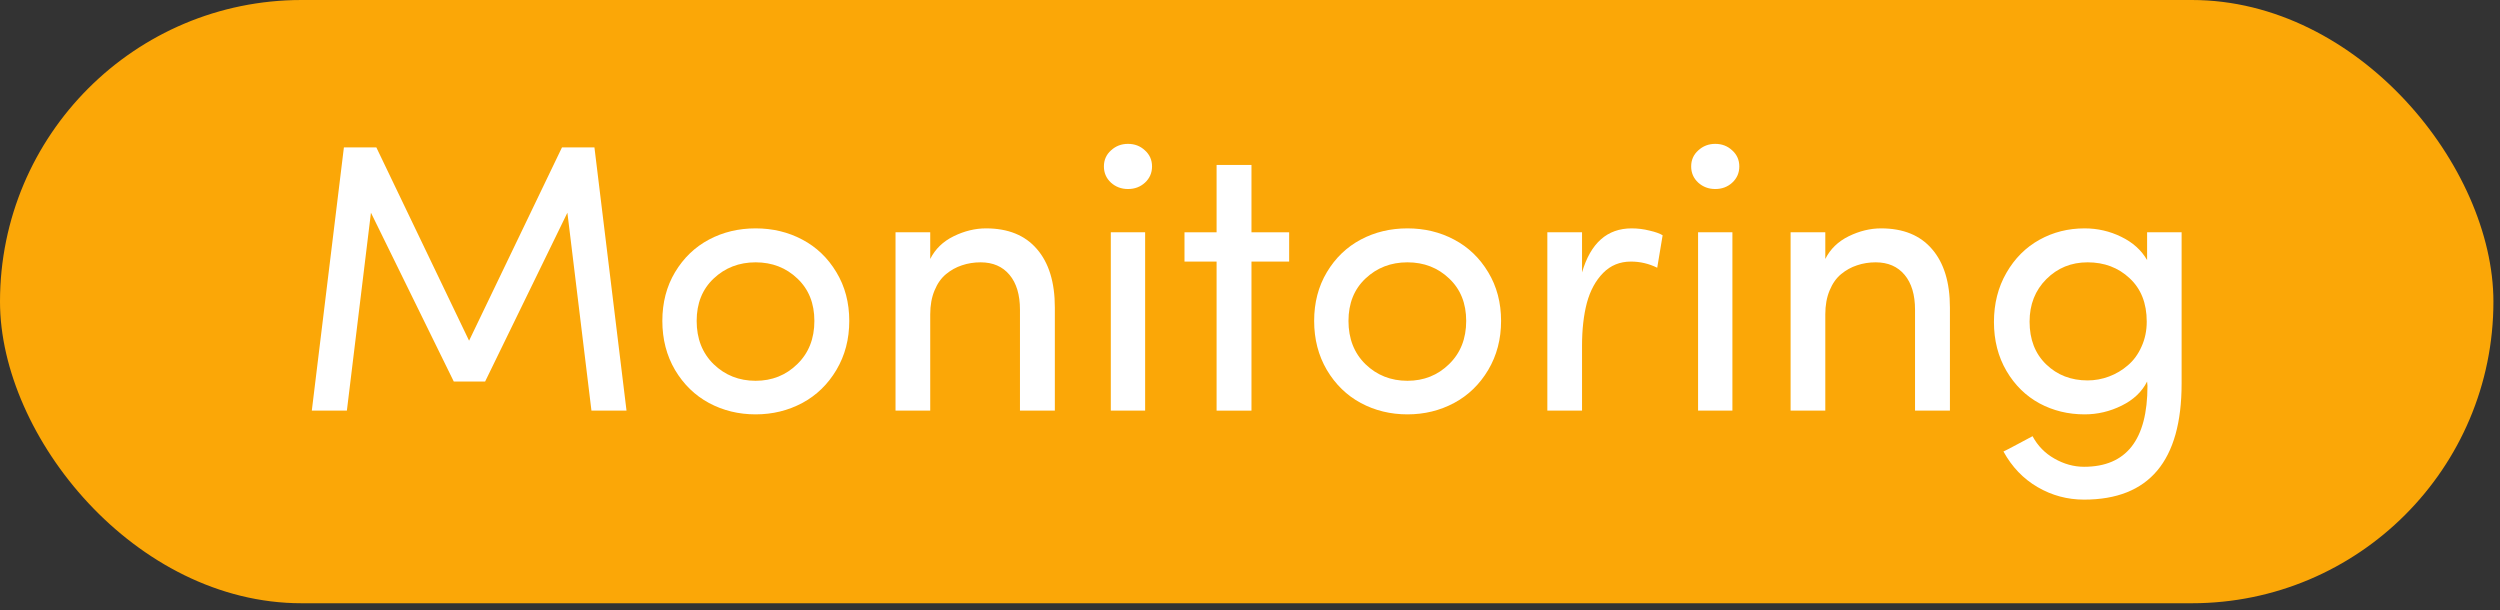
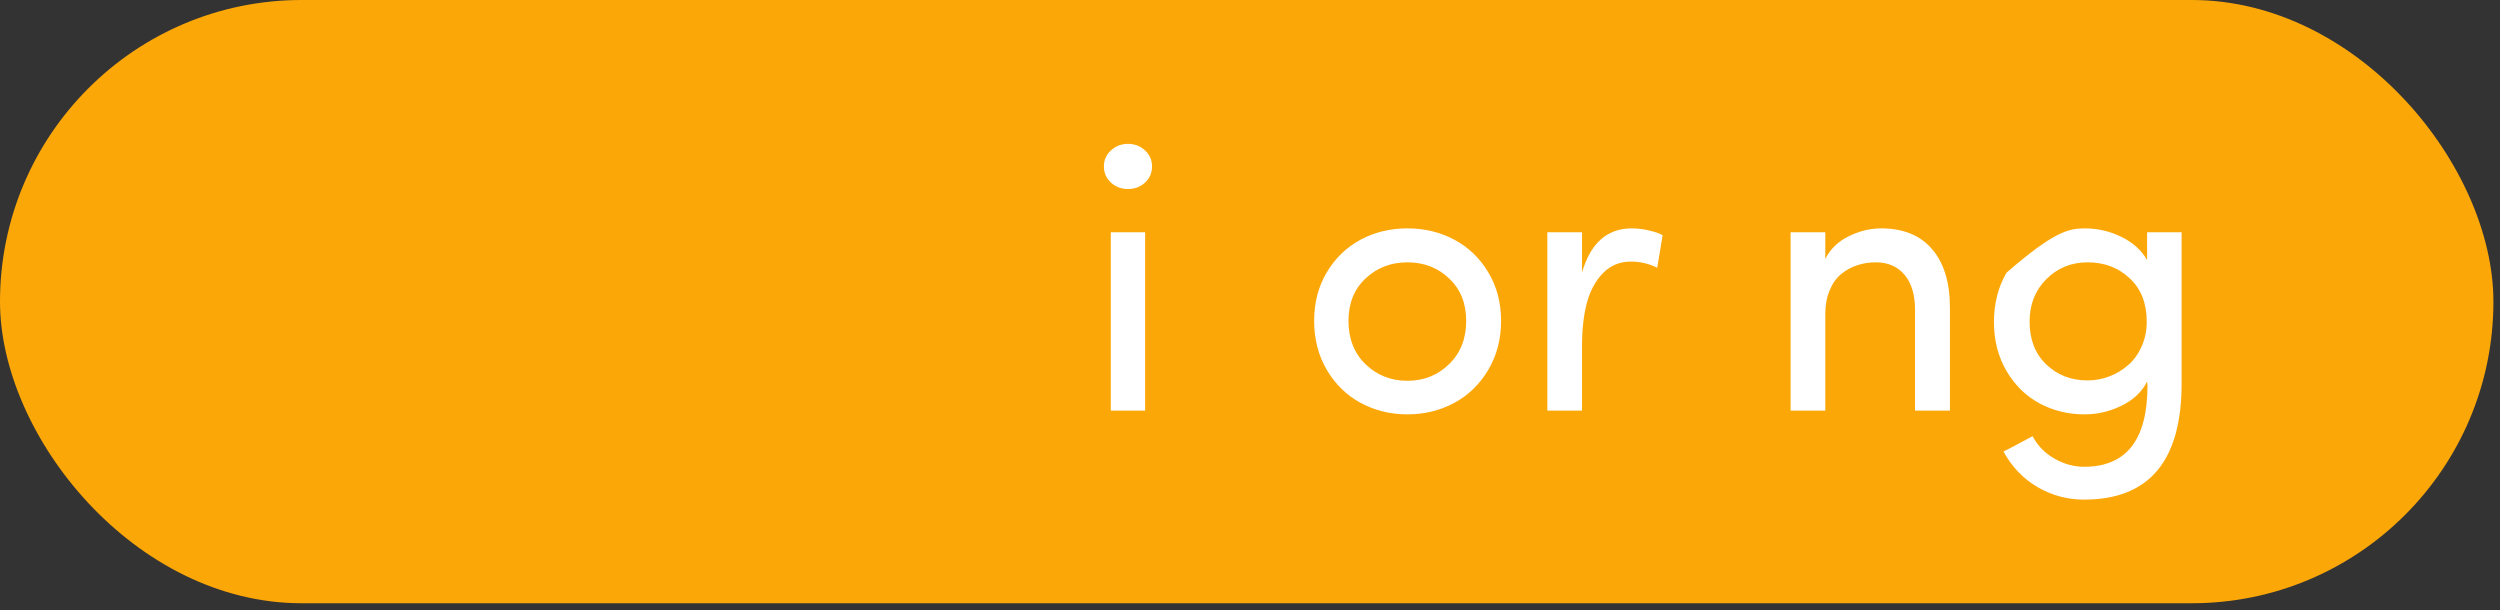
<svg xmlns="http://www.w3.org/2000/svg" width="209" height="51" viewBox="0 0 209 51" fill="none">
  <rect x="0" y="0" width="209" height="51" fill="#333333" stroke="none" />
  <rect width="208.45" height="50.432" rx="25.216" fill="#FBA707" />
-   <path d="M26.067 34.329L28.75 12.324H31.463L39.215 28.481L46.981 12.324H49.695L52.377 34.329H49.445L47.434 17.782L40.556 31.896H37.936L31.011 17.782L28.999 34.329H26.067Z" fill="white" />
-   <path d="M56.432 30.929C55.725 29.723 55.372 28.356 55.372 26.828C55.372 25.299 55.725 23.942 56.432 22.757C57.15 21.561 58.096 20.652 59.271 20.028C60.446 19.404 61.745 19.092 63.169 19.092C64.594 19.092 65.894 19.404 67.069 20.028C68.254 20.652 69.205 21.561 69.922 22.757C70.64 23.942 70.999 25.299 70.999 26.828C70.999 28.356 70.64 29.723 69.922 30.929C69.205 32.135 68.254 33.056 67.069 33.69C65.883 34.324 64.584 34.641 63.169 34.641C61.755 34.641 60.456 34.324 59.271 33.69C58.096 33.056 57.15 32.135 56.432 30.929ZM58.241 26.828C58.241 28.314 58.714 29.52 59.66 30.446C60.617 31.371 61.787 31.834 63.169 31.834C64.542 31.834 65.701 31.371 66.647 30.446C67.604 29.52 68.082 28.314 68.082 26.828C68.082 25.362 67.609 24.182 66.663 23.287C65.717 22.383 64.552 21.931 63.169 21.931C61.787 21.931 60.617 22.383 59.66 23.287C58.714 24.182 58.241 25.362 58.241 26.828Z" fill="white" />
-   <path d="M74.866 34.329V19.42H77.767V21.65C78.183 20.818 78.838 20.184 79.732 19.747C80.626 19.311 81.526 19.092 82.43 19.092C84.281 19.092 85.7 19.669 86.688 20.823C87.686 21.977 88.185 23.605 88.185 25.705V34.329H85.269V25.892C85.269 24.644 84.978 23.672 84.395 22.976C83.813 22.279 83.007 21.931 81.978 21.931C81.427 21.931 80.907 22.014 80.418 22.18C79.94 22.336 79.498 22.58 79.093 22.913C78.687 23.246 78.365 23.703 78.126 24.286C77.887 24.857 77.767 25.523 77.767 26.282V34.329H74.866Z" fill="white" />
  <path d="M92.879 15.271C92.484 14.907 92.287 14.455 92.287 13.914C92.287 13.374 92.484 12.927 92.879 12.573C93.274 12.209 93.748 12.027 94.299 12.027C94.86 12.027 95.333 12.209 95.718 12.573C96.113 12.927 96.31 13.374 96.31 13.914C96.31 14.455 96.113 14.907 95.718 15.271C95.333 15.625 94.86 15.802 94.299 15.802C93.748 15.802 93.274 15.625 92.879 15.271ZM92.864 34.329V19.42H95.733V34.329H92.864Z" fill="white" />
-   <path d="M99.024 21.868V19.42H101.707V13.79H104.623V19.42H107.773V21.868H104.623V34.329H101.707V21.868H99.024Z" fill="white" />
  <path d="M110.924 30.929C110.217 29.723 109.863 28.356 109.863 26.828C109.863 25.299 110.217 23.942 110.924 22.757C111.641 21.561 112.587 20.652 113.762 20.028C114.937 19.404 116.236 19.092 117.661 19.092C119.085 19.092 120.385 19.404 121.56 20.028C122.745 20.652 123.696 21.561 124.414 22.757C125.131 23.942 125.49 25.299 125.49 26.828C125.49 28.356 125.131 29.723 124.414 30.929C123.696 32.135 122.745 33.056 121.56 33.69C120.375 34.324 119.075 34.641 117.661 34.641C116.247 34.641 114.947 34.324 113.762 33.69C112.587 33.056 111.641 32.135 110.924 30.929ZM112.733 26.828C112.733 28.314 113.206 29.52 114.152 30.446C115.108 31.371 116.278 31.834 117.661 31.834C119.033 31.834 120.193 31.371 121.139 30.446C122.095 29.52 122.574 28.314 122.574 26.828C122.574 25.362 122.1 24.182 121.154 23.287C120.208 22.383 119.044 21.931 117.661 21.931C116.278 21.931 115.108 22.383 114.152 23.287C113.206 24.182 112.733 25.362 112.733 26.828Z" fill="white" />
  <path d="M129.358 34.329V19.42H132.258V22.773C132.976 20.319 134.359 19.092 136.407 19.092C136.916 19.092 137.415 19.155 137.904 19.279C138.403 19.394 138.767 19.524 138.996 19.669L138.544 22.383C137.847 22.04 137.114 21.868 136.345 21.868C135.419 21.868 134.645 22.185 134.021 22.82C133.397 23.454 132.945 24.286 132.664 25.315C132.394 26.344 132.258 27.54 132.258 28.902V34.329H129.358Z" fill="white" />
-   <path d="M141.975 15.271C141.58 14.907 141.382 14.455 141.382 13.914C141.382 13.374 141.58 12.927 141.975 12.573C142.37 12.209 142.843 12.027 143.394 12.027C143.955 12.027 144.428 12.209 144.813 12.573C145.208 12.927 145.406 13.374 145.406 13.914C145.406 14.455 145.208 14.907 144.813 15.271C144.428 15.625 143.955 15.802 143.394 15.802C142.843 15.802 142.37 15.625 141.975 15.271ZM141.959 34.329V19.42H144.829V34.329H141.959Z" fill="white" />
  <path d="M149.694 34.329V19.42H152.595V21.65C153.011 20.818 153.666 20.184 154.56 19.747C155.454 19.311 156.354 19.092 157.258 19.092C159.109 19.092 160.528 19.669 161.516 20.823C162.514 21.977 163.013 23.605 163.013 25.705V34.329H160.097V25.892C160.097 24.644 159.806 23.672 159.223 22.976C158.641 22.279 157.835 21.931 156.806 21.931C156.255 21.931 155.735 22.014 155.247 22.18C154.768 22.336 154.326 22.58 153.921 22.913C153.515 23.246 153.193 23.703 152.954 24.286C152.715 24.857 152.595 25.523 152.595 26.282V34.329H149.694Z" fill="white" />
-   <path d="M166.694 26.921C166.694 25.383 167.042 24.01 167.739 22.804C168.435 21.598 169.355 20.678 170.499 20.044C171.643 19.409 172.901 19.092 174.273 19.092C175.355 19.092 176.374 19.326 177.33 19.794C178.297 20.262 179.02 20.912 179.498 21.744V19.42H182.383V32.068C182.383 38.535 179.664 41.768 174.226 41.768C172.833 41.768 171.539 41.42 170.343 40.723C169.147 40.027 168.196 39.034 167.489 37.745C167.635 37.682 168.056 37.464 168.752 37.09C169.449 36.715 169.839 36.507 169.922 36.466C170.348 37.266 170.957 37.89 171.747 38.337C172.547 38.795 173.374 39.023 174.226 39.023C177.762 39.023 179.529 36.767 179.529 32.255C179.529 32.213 179.524 32.156 179.513 32.083C179.503 32 179.498 31.938 179.498 31.896C179.072 32.749 178.365 33.419 177.377 33.908C176.389 34.397 175.355 34.641 174.273 34.641C172.901 34.641 171.643 34.334 170.499 33.721C169.355 33.097 168.435 32.193 167.739 31.007C167.042 29.812 166.694 28.45 166.694 26.921ZM169.673 26.89C169.673 28.377 170.135 29.567 171.061 30.462C171.986 31.356 173.14 31.803 174.523 31.803C175.136 31.803 175.734 31.694 176.316 31.475C176.899 31.257 177.424 30.945 177.891 30.539C178.37 30.134 178.749 29.614 179.03 28.98C179.321 28.346 179.467 27.649 179.467 26.89C179.467 25.351 178.988 24.14 178.032 23.256C177.086 22.372 175.916 21.931 174.523 21.931C173.161 21.931 172.012 22.398 171.076 23.334C170.14 24.27 169.673 25.455 169.673 26.89Z" fill="white" />
+   <path d="M166.694 26.921C166.694 25.383 167.042 24.01 167.739 22.804C171.643 19.409 172.901 19.092 174.273 19.092C175.355 19.092 176.374 19.326 177.33 19.794C178.297 20.262 179.02 20.912 179.498 21.744V19.42H182.383V32.068C182.383 38.535 179.664 41.768 174.226 41.768C172.833 41.768 171.539 41.42 170.343 40.723C169.147 40.027 168.196 39.034 167.489 37.745C167.635 37.682 168.056 37.464 168.752 37.09C169.449 36.715 169.839 36.507 169.922 36.466C170.348 37.266 170.957 37.89 171.747 38.337C172.547 38.795 173.374 39.023 174.226 39.023C177.762 39.023 179.529 36.767 179.529 32.255C179.529 32.213 179.524 32.156 179.513 32.083C179.503 32 179.498 31.938 179.498 31.896C179.072 32.749 178.365 33.419 177.377 33.908C176.389 34.397 175.355 34.641 174.273 34.641C172.901 34.641 171.643 34.334 170.499 33.721C169.355 33.097 168.435 32.193 167.739 31.007C167.042 29.812 166.694 28.45 166.694 26.921ZM169.673 26.89C169.673 28.377 170.135 29.567 171.061 30.462C171.986 31.356 173.14 31.803 174.523 31.803C175.136 31.803 175.734 31.694 176.316 31.475C176.899 31.257 177.424 30.945 177.891 30.539C178.37 30.134 178.749 29.614 179.03 28.98C179.321 28.346 179.467 27.649 179.467 26.89C179.467 25.351 178.988 24.14 178.032 23.256C177.086 22.372 175.916 21.931 174.523 21.931C173.161 21.931 172.012 22.398 171.076 23.334C170.14 24.27 169.673 25.455 169.673 26.89Z" fill="white" />
</svg>